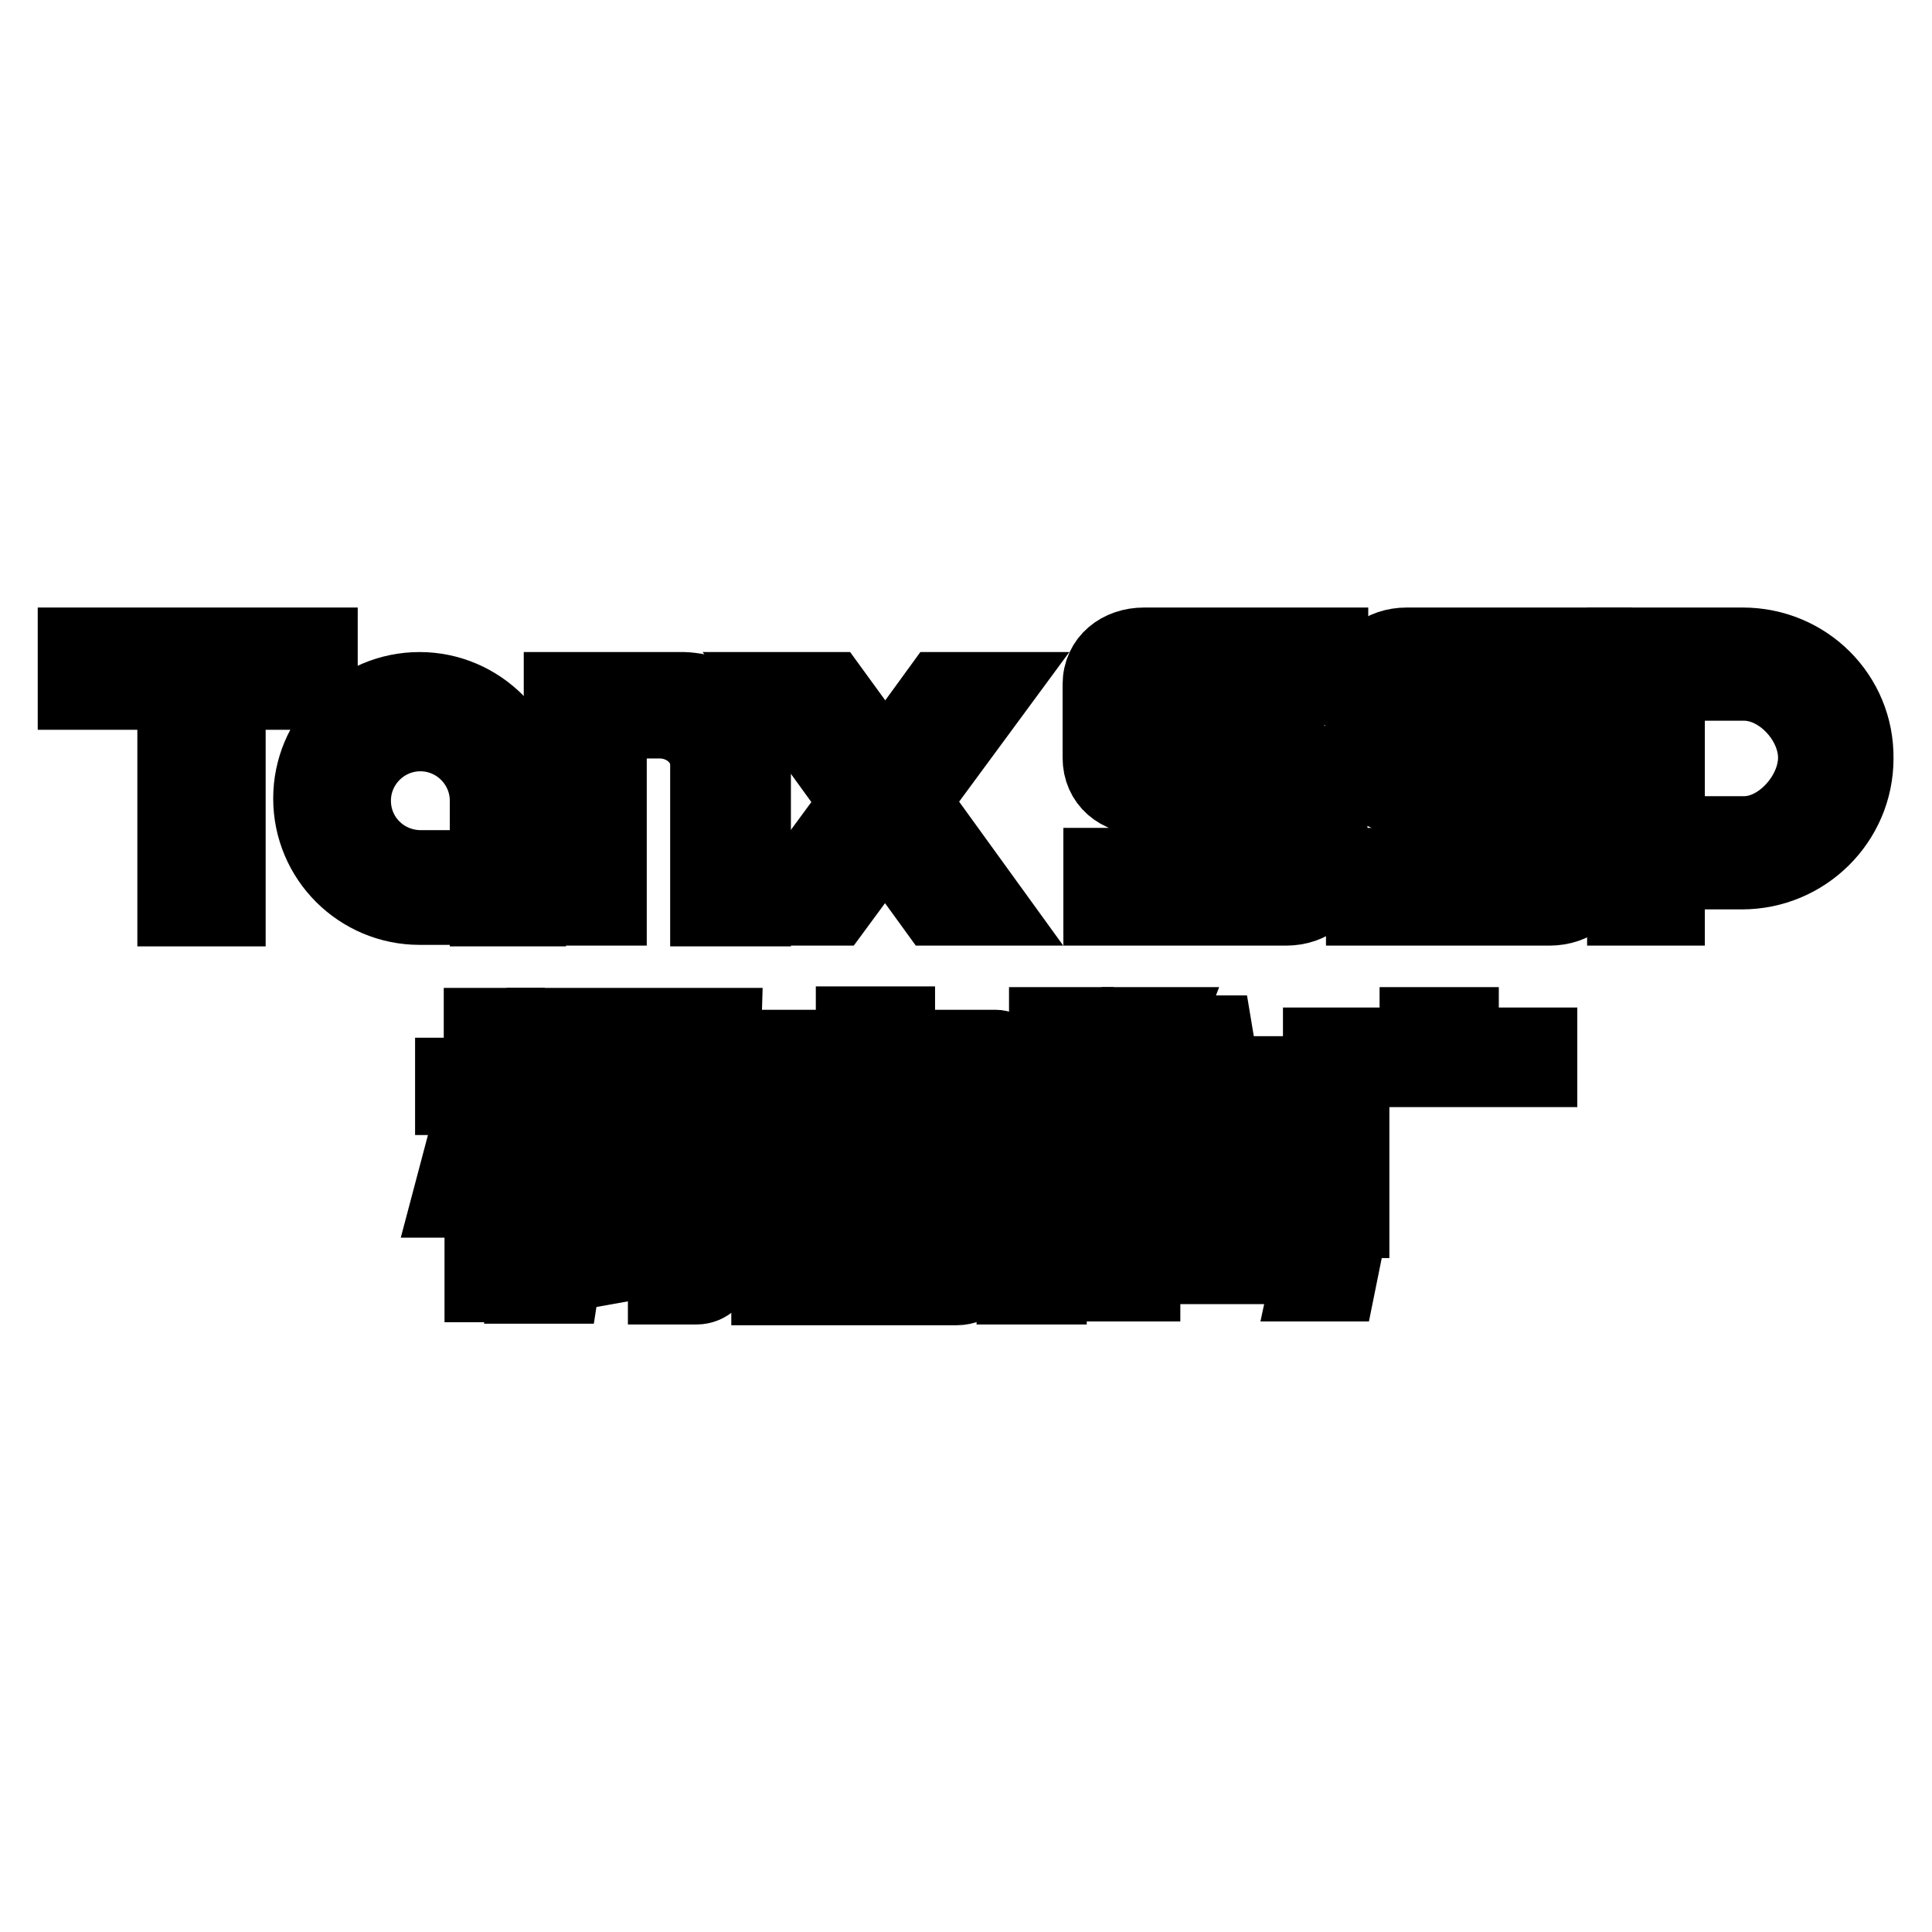
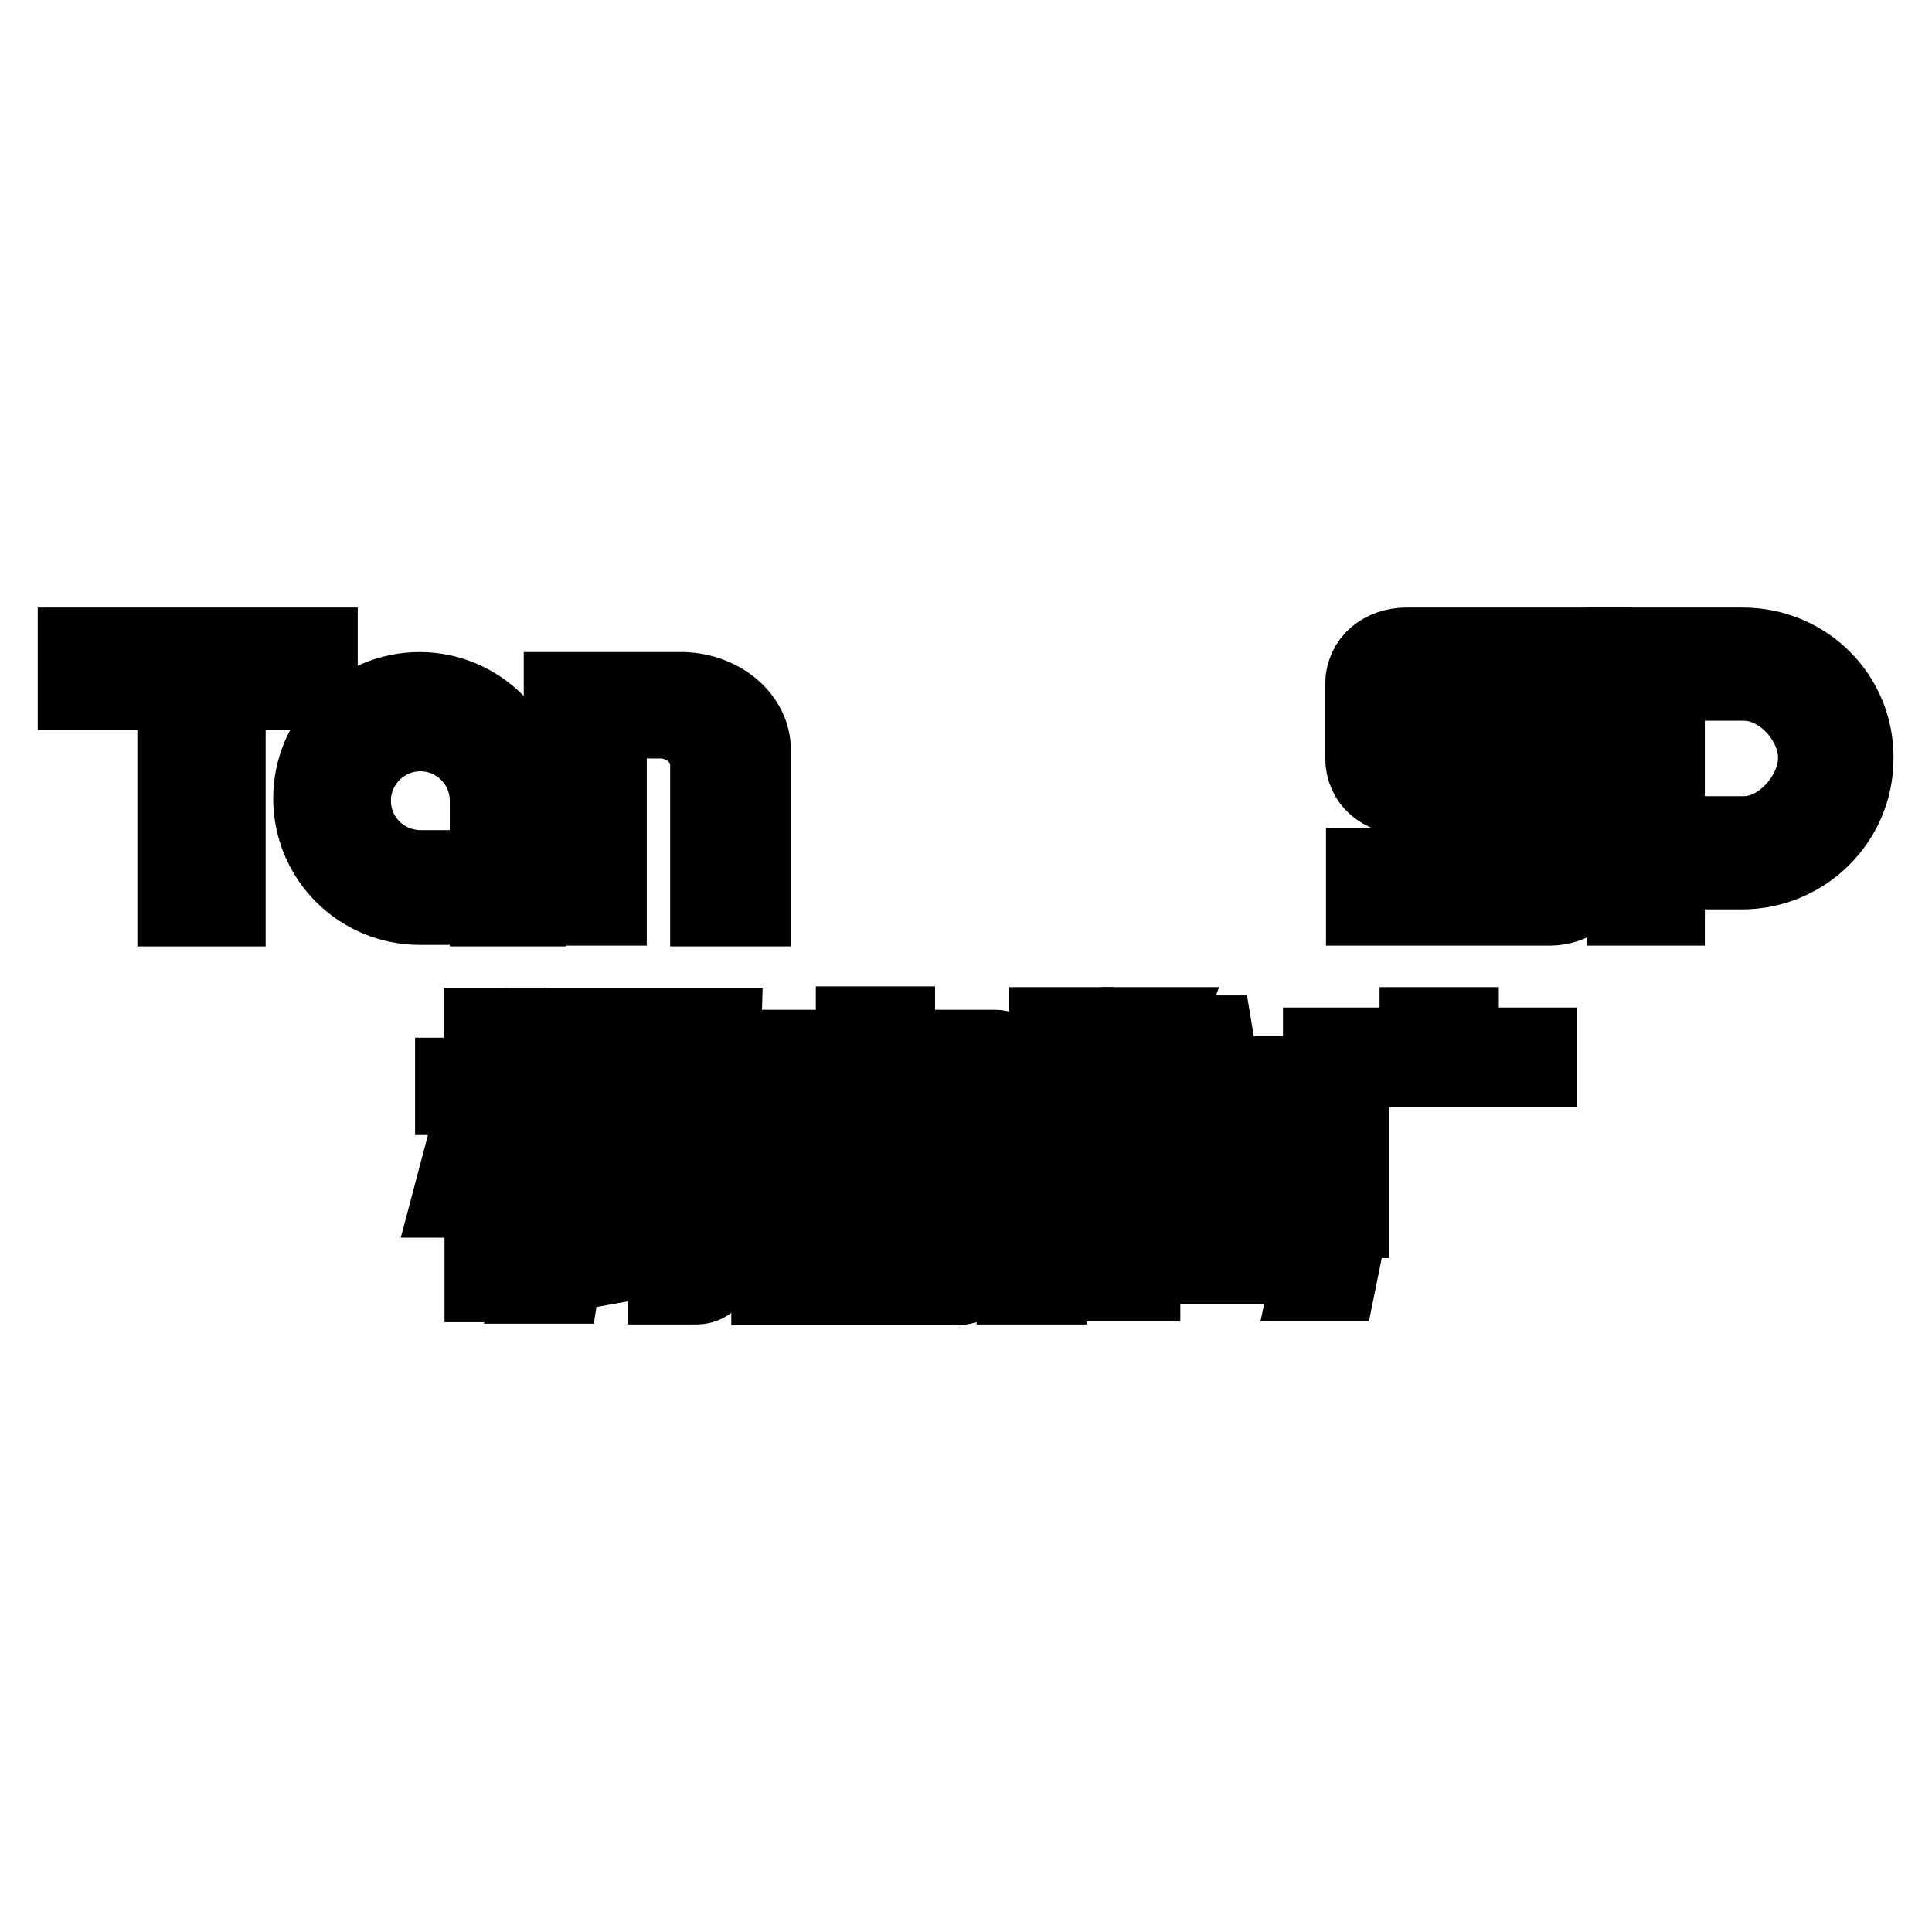
<svg xmlns="http://www.w3.org/2000/svg" version="1.1" x="0px" y="0px" viewBox="0 0 256 256" enable-background="new 0 0 256 256" xml:space="preserve">
  <g>
    <g>
      <path stroke-width="10" fill-opacity="0" stroke="#000000" d="M42.4,91.7v-6.2H10v6.2h13.2v28.7h7V91.7H42.4z" />
      <path stroke-width="10" fill-opacity="0" stroke="#000000" d="M55.6,91.4c-8,0-14.4,6.5-14.4,14.4c0,8,6.5,14.4,14.4,14.4h5V115h-5c-4.9-0.1-8.8-4-8.8-8.9c0-4.9,4-8.9,8.9-8.9c4.9,0,8.9,4,8.9,8.9c0,0,0,0.1,0,0.1v14.2H70v-14.2l0,0c0-0.1,0-0.2,0-0.3C70,97.9,63.5,91.4,55.6,91.4z" />
      <path stroke-width="10" fill-opacity="0" stroke="#000000" d="M90.6,91.4L90.6,91.4H74.4v28.9h6.3V95.5c1.1,0,6.6,0,6.7,0c3.5,0,6.4,2.6,6.4,5.8c0,0.1,0,19.1,0,19.1h6v-21C99.8,95.1,95.7,91.6,90.6,91.4z" />
-       <path stroke-width="10" fill-opacity="0" stroke="#000000" d="M124.5,91.4l-7.2,9.9l-7.2-9.9h-7.2l10.8,14.9l-10.3,14h7.2l6.7-9.1l6.6,9.1h7.2l-10.2-14.1l10.9-14.8H124.5z" />
-       <path stroke-width="10" fill-opacity="0" stroke="#000000" d="M151.6,85.5c-3.2,0-5.8,2-5.8,5.2l0,0v9.7l0,0c0,3.2,2.5,5.2,5.7,5.2l0,0H170v9.1h-24.1v5.6H170l0,0c0.1,0,0.3,0,0.4,0c3.2,0,5.8-2,5.8-5.3h0v-9.8l0,0c0-3.2-2.6-5.2-5.8-5.2c-0.1,0-0.3,0-0.4,0l0,0h-17.9v-8.9h24.2v-5.6h-24.2C151.9,85.5,151.8,85.5,151.6,85.5z" />
      <path stroke-width="10" fill-opacity="0" stroke="#000000" d="M186.4,85.5c-3.2,0-5.8,2-5.8,5.2l0,0v9.7l0,0c0,3.2,2.5,5.2,5.7,5.2l0,0h18.5v9.1h-24.1v5.6h24.2l0,0c0.1,0,0.3,0,0.4,0c3.2,0,5.8-2,5.8-5.3h0v-9.8l0,0c0-3.2-2.6-5.2-5.8-5.2c-0.1,0-0.3,0-0.4,0l0,0h-17.9v-8.9h24.2v-5.6h-24.2C186.7,85.5,186.6,85.5,186.4,85.5z" />
      <path stroke-width="10" fill-opacity="0" stroke="#000000" d="M230.9,85.5h-15.6v34.8h5.6V90.5c0,0,10.1,0,10.2,0c4.9,0,9.5,5,9.5,9.9s-4.6,10.1-9.5,10.1c-0.1,0-7.2,0-7.2,0v5h6.9c8.3,0,15.1-6.7,15.1-15C246,92.2,239.3,85.5,230.9,85.5z" />
      <path stroke-width="10" fill-opacity="0" stroke="#000000" d="M193.6,138.5v-2.7h-5.8v2.7h-8.7v0H175v23.2l0,0l-1.8,8.4h4.1l1.7-8.4h0.1v-20H204v-3.2L193.6,138.5L193.6,138.5z" />
      <path stroke-width="10" fill-opacity="0" stroke="#000000" d="M161,136.9h-4.6l0.8,5.5h-5.4l2.5-6.6h-4.9l-5.4,13.8h3v20.5h4.4v-2.3h17.7v-3.1h-6.6v-4.3h6.6v-3.1h-6.6v-4.5h6.6v-3.1h-6.6v-4.3h6.6v-3.1h-7.2L161,136.9z M157.1,164.7h-5.8v-4.3h5.8V164.7z M157.1,157.4h-5.8v-4.5h5.8V157.4z M157.1,149.8h-5.8v-4.3h5.8V149.8z" />
      <path stroke-width="10" fill-opacity="0" stroke="#000000" d="M142.6,145.7h2.5v-3.1h-2.5v-6.8h-3.9v6.8h-4v3.1h4v8l-4,1.2v3.2l4-1.2v4.5h0v6.1h-4.3v3h4.6v-0.1h0.1c1.9,0,3.5-1.5,3.5-3.3l0,0v-4.8h0v-6.5l2.5-0.8v-3l-2.5,0.7L142.6,145.7L142.6,145.7z" />
      <path stroke-width="10" fill-opacity="0" stroke="#000000" d="M76.9,142.7h9.6v2.5h-9.6V142.7L76.9,142.7z" />
      <path stroke-width="10" fill-opacity="0" stroke="#000000" d="M78.6,163.6l3.2-0.7l-0.9-4.6l-3.5,0.7L78.6,163.6z" />
      <path stroke-width="10" fill-opacity="0" stroke="#000000" d="M86.5,154.1c0,0,0-4,0-4l0,0V148h-9.4v8.6h6.8C85.4,156.6,86.5,155.5,86.5,154.1z M83.5,154.2H80v-3.6h3.5V154.2z" />
      <path stroke-width="10" fill-opacity="0" stroke="#000000" d="M95.9,135.9H72.1v3.2h0v22.8l0,0l-1.8,8.5h4.1l1.3-8.4h0.1v-22.8h20L95.9,135.9L95.9,135.9z" />
      <path stroke-width="10" fill-opacity="0" stroke="#000000" d="M86.4,159.2l-3-0.9l-2.1,6.4l-4.5,0.7v3.1l10.1-1.8v-3l-2.2,0.4L86.4,159.2z" />
      <path stroke-width="10" fill-opacity="0" stroke="#000000" d="M67.7,145.4h3.3v-2.9h-3.8v-6.6h-3.4v6.6h-3.8v2.9h3.2L59.6,159H63l0.9-3.6v14.8h3.4v-18.8l2,3.9l2.5-1.9L67.7,145.4z" />
      <path stroke-width="10" fill-opacity="0" stroke="#000000" d="M119,146.2l12.7,4.6l2.1-3.5l-13.2-4.4L119,146.2z" />
      <path stroke-width="10" fill-opacity="0" stroke="#000000" d="M130.1,150.7h-12.7l0.9-2.6h-4.4l-0.9,2.6h-11.1v19.9h4.2l0,0h20.7l0,0c1.9,0,3.5-1.6,3.5-3.5c0,0,0-0.1,0-0.2L130.1,150.7L130.1,150.7z M125.9,167.5h-20v-13.8h20V167.5L125.9,167.5z" />
      <path stroke-width="10" fill-opacity="0" stroke="#000000" d="M131.9,138.8h-13v-3.1h-5.8v3.1H97.8v6.7h5v-3.5h26.1v3.5h5.1c0,0,0-4.6,0-4.6C134,139.8,133,138.8,131.9,138.8z" />
      <path stroke-width="10" fill-opacity="0" stroke="#000000" d="M111.9,158.2h7.9c-0.4,0.4-1.9,1.7-3.4,2.8c-2.4-1-3.9-1.6-3.9-1.5l-1.7,2.8c0,0,0.6,0.2,1.6,0.6c-2.1,0.7-4.2,1.3-4.2,1.3v2.9c0,0,4.1-0.6,8.2-2.3c0.2-0.1,0.4-0.2,0.6-0.3c2.3,0.8,4.9,1.8,7.3,2.6c0,0,0-2,0-3.1c-1.5-0.6-2.9-1.1-4.2-1.6c2.2-1.8,3.8-3.8,4.2-4.2h0.2v-2.3H114l1.3-1.4h-3.8l-4.4,4.9h3.8L111.9,158.2z" />
      <path stroke-width="10" fill-opacity="0" stroke="#000000" d="M112.7,146.1l0.3-0.1l-1.6-3.2l-13.2,4.4l0.1,0.1l-0.3,0.1l2.1,3.5l12.7-4.6L112.7,146.1z" />
      <path stroke-width="10" fill-opacity="0" stroke="#000000" d="M90.5,153.2h-3.3l0.6,5.5h3.3L90.5,153.2z" />
      <path stroke-width="10" fill-opacity="0" stroke="#000000" d="M94.8,140.8h-3.4l0,4.7h-3.5v3.2h3.5l0.1,13.9h0v5.6h-3.3v2.3h3.3v0h0.8c1.4,0,2.6-1.1,2.6-2.5l0,0v-5h0l-0.1-14.3H96v-3.2h-1.2V140.8z" />
    </g>
  </g>
</svg>